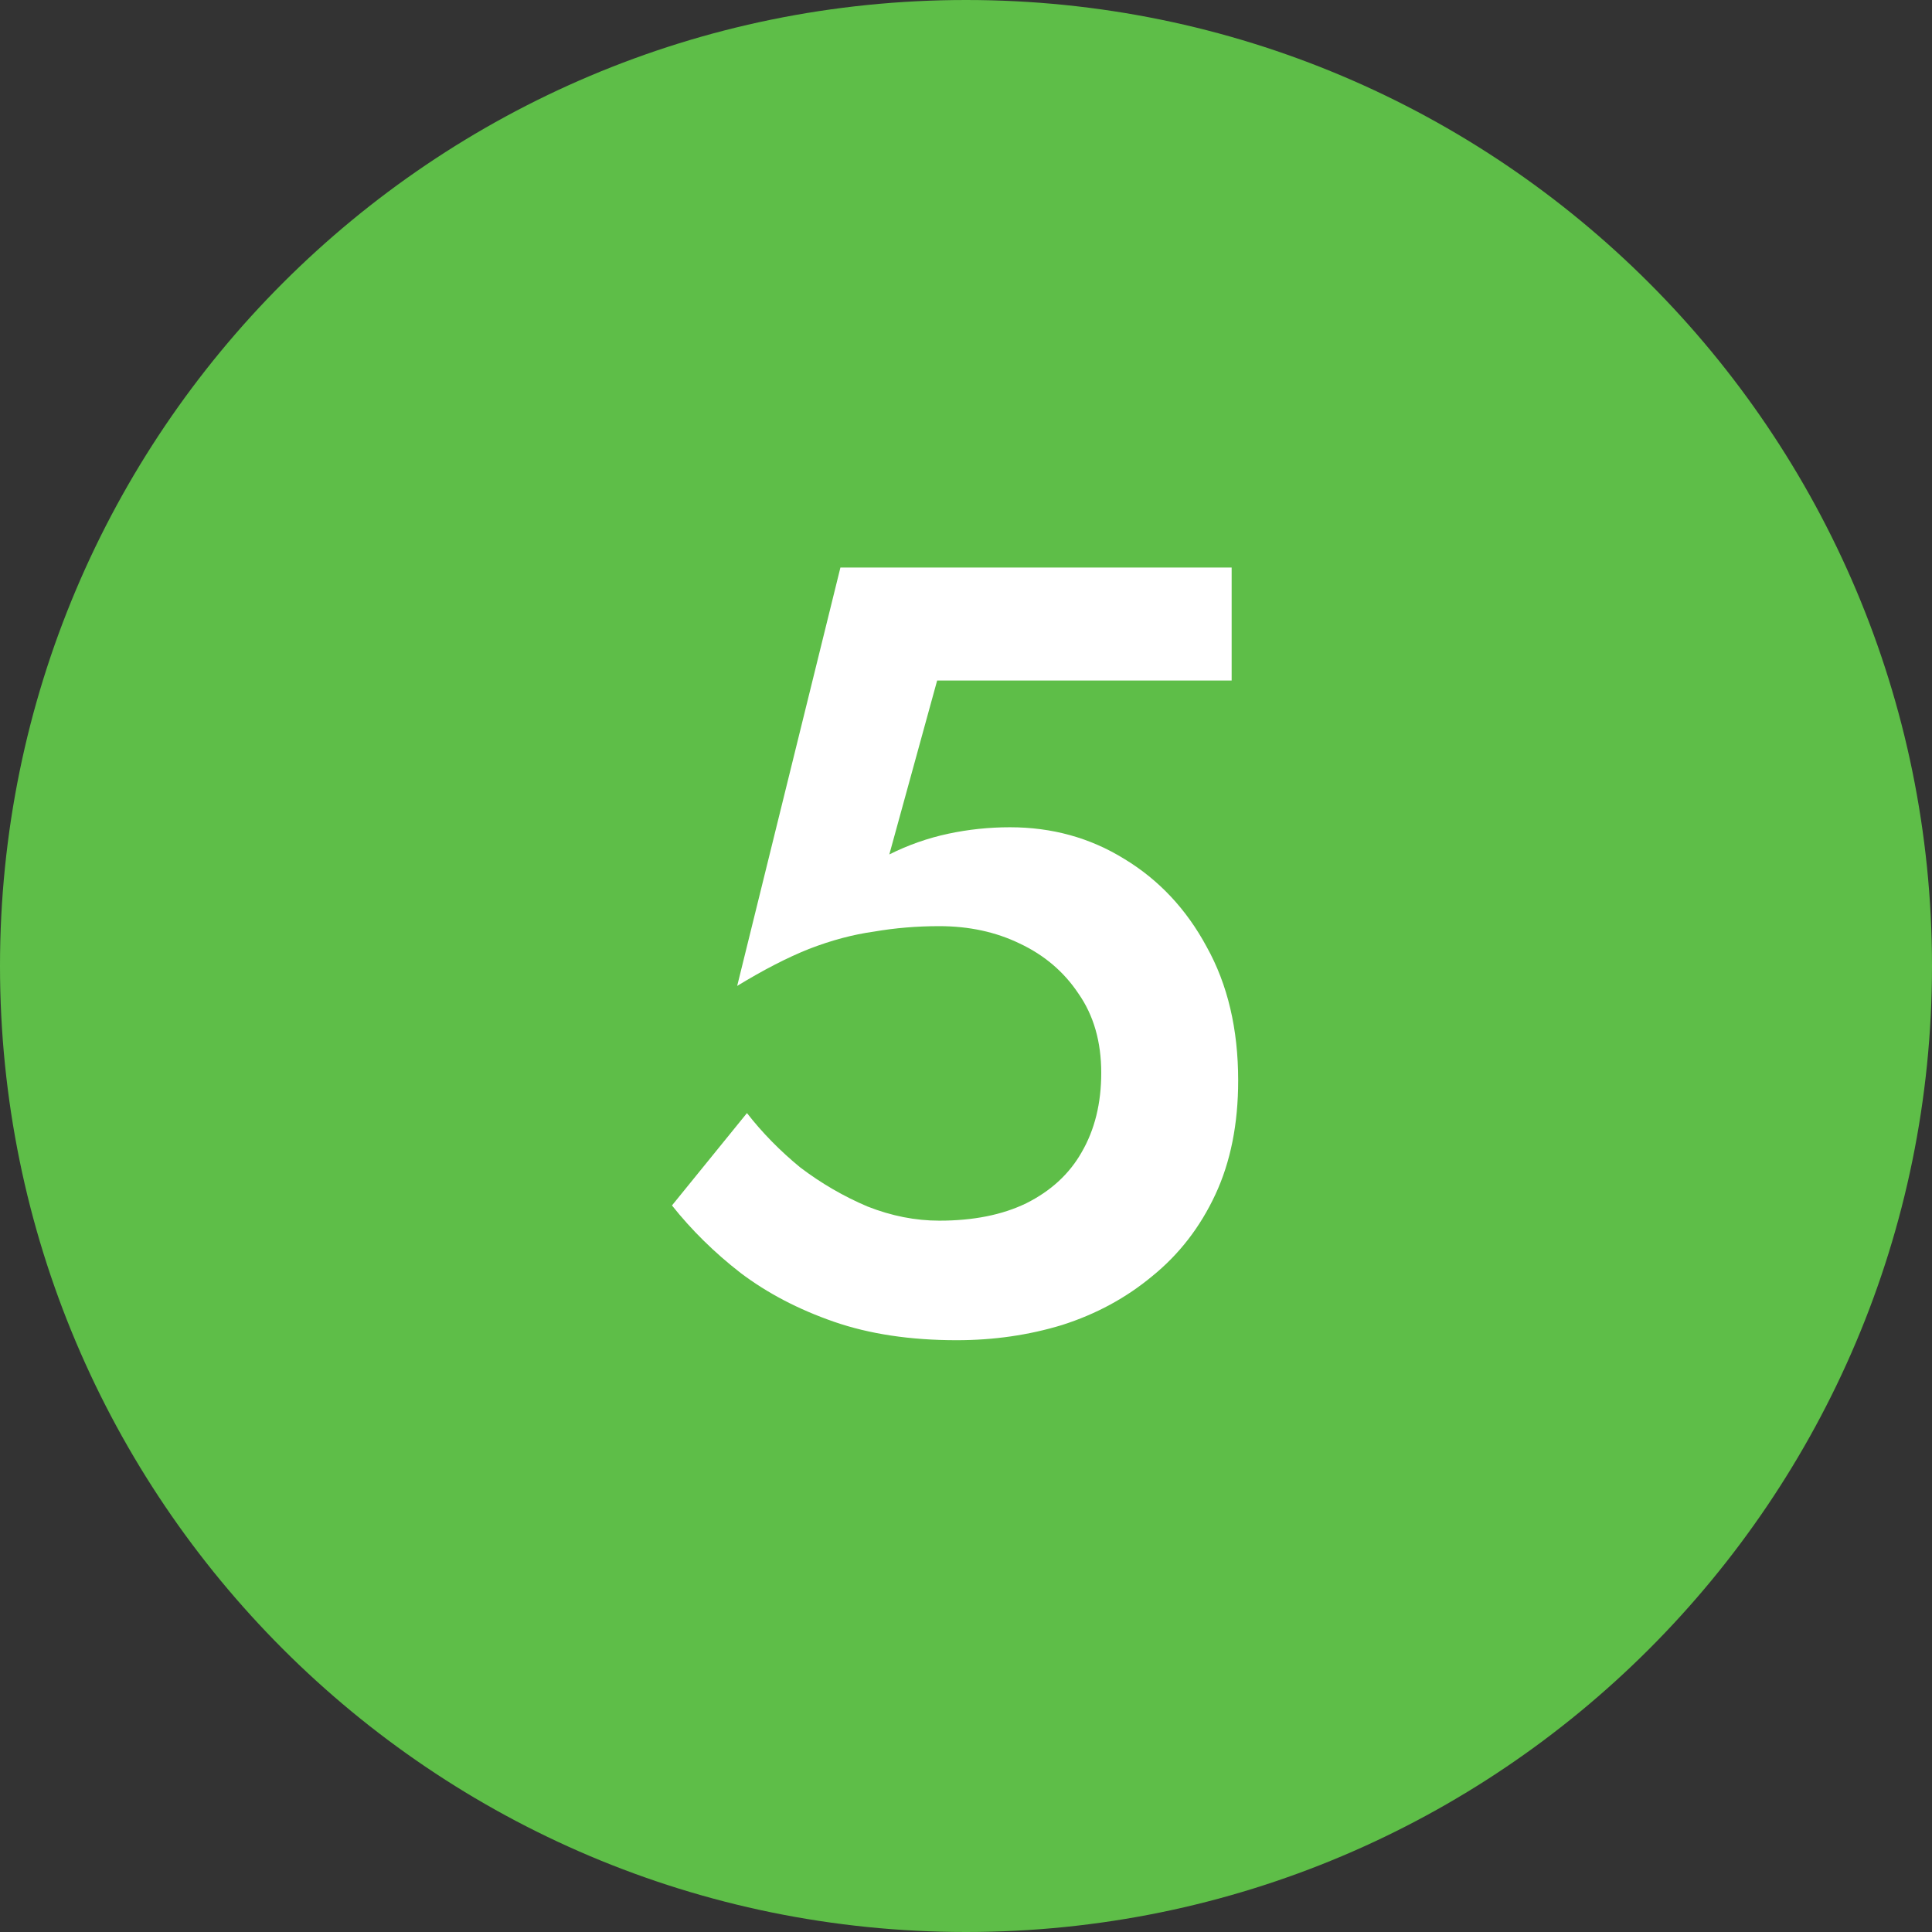
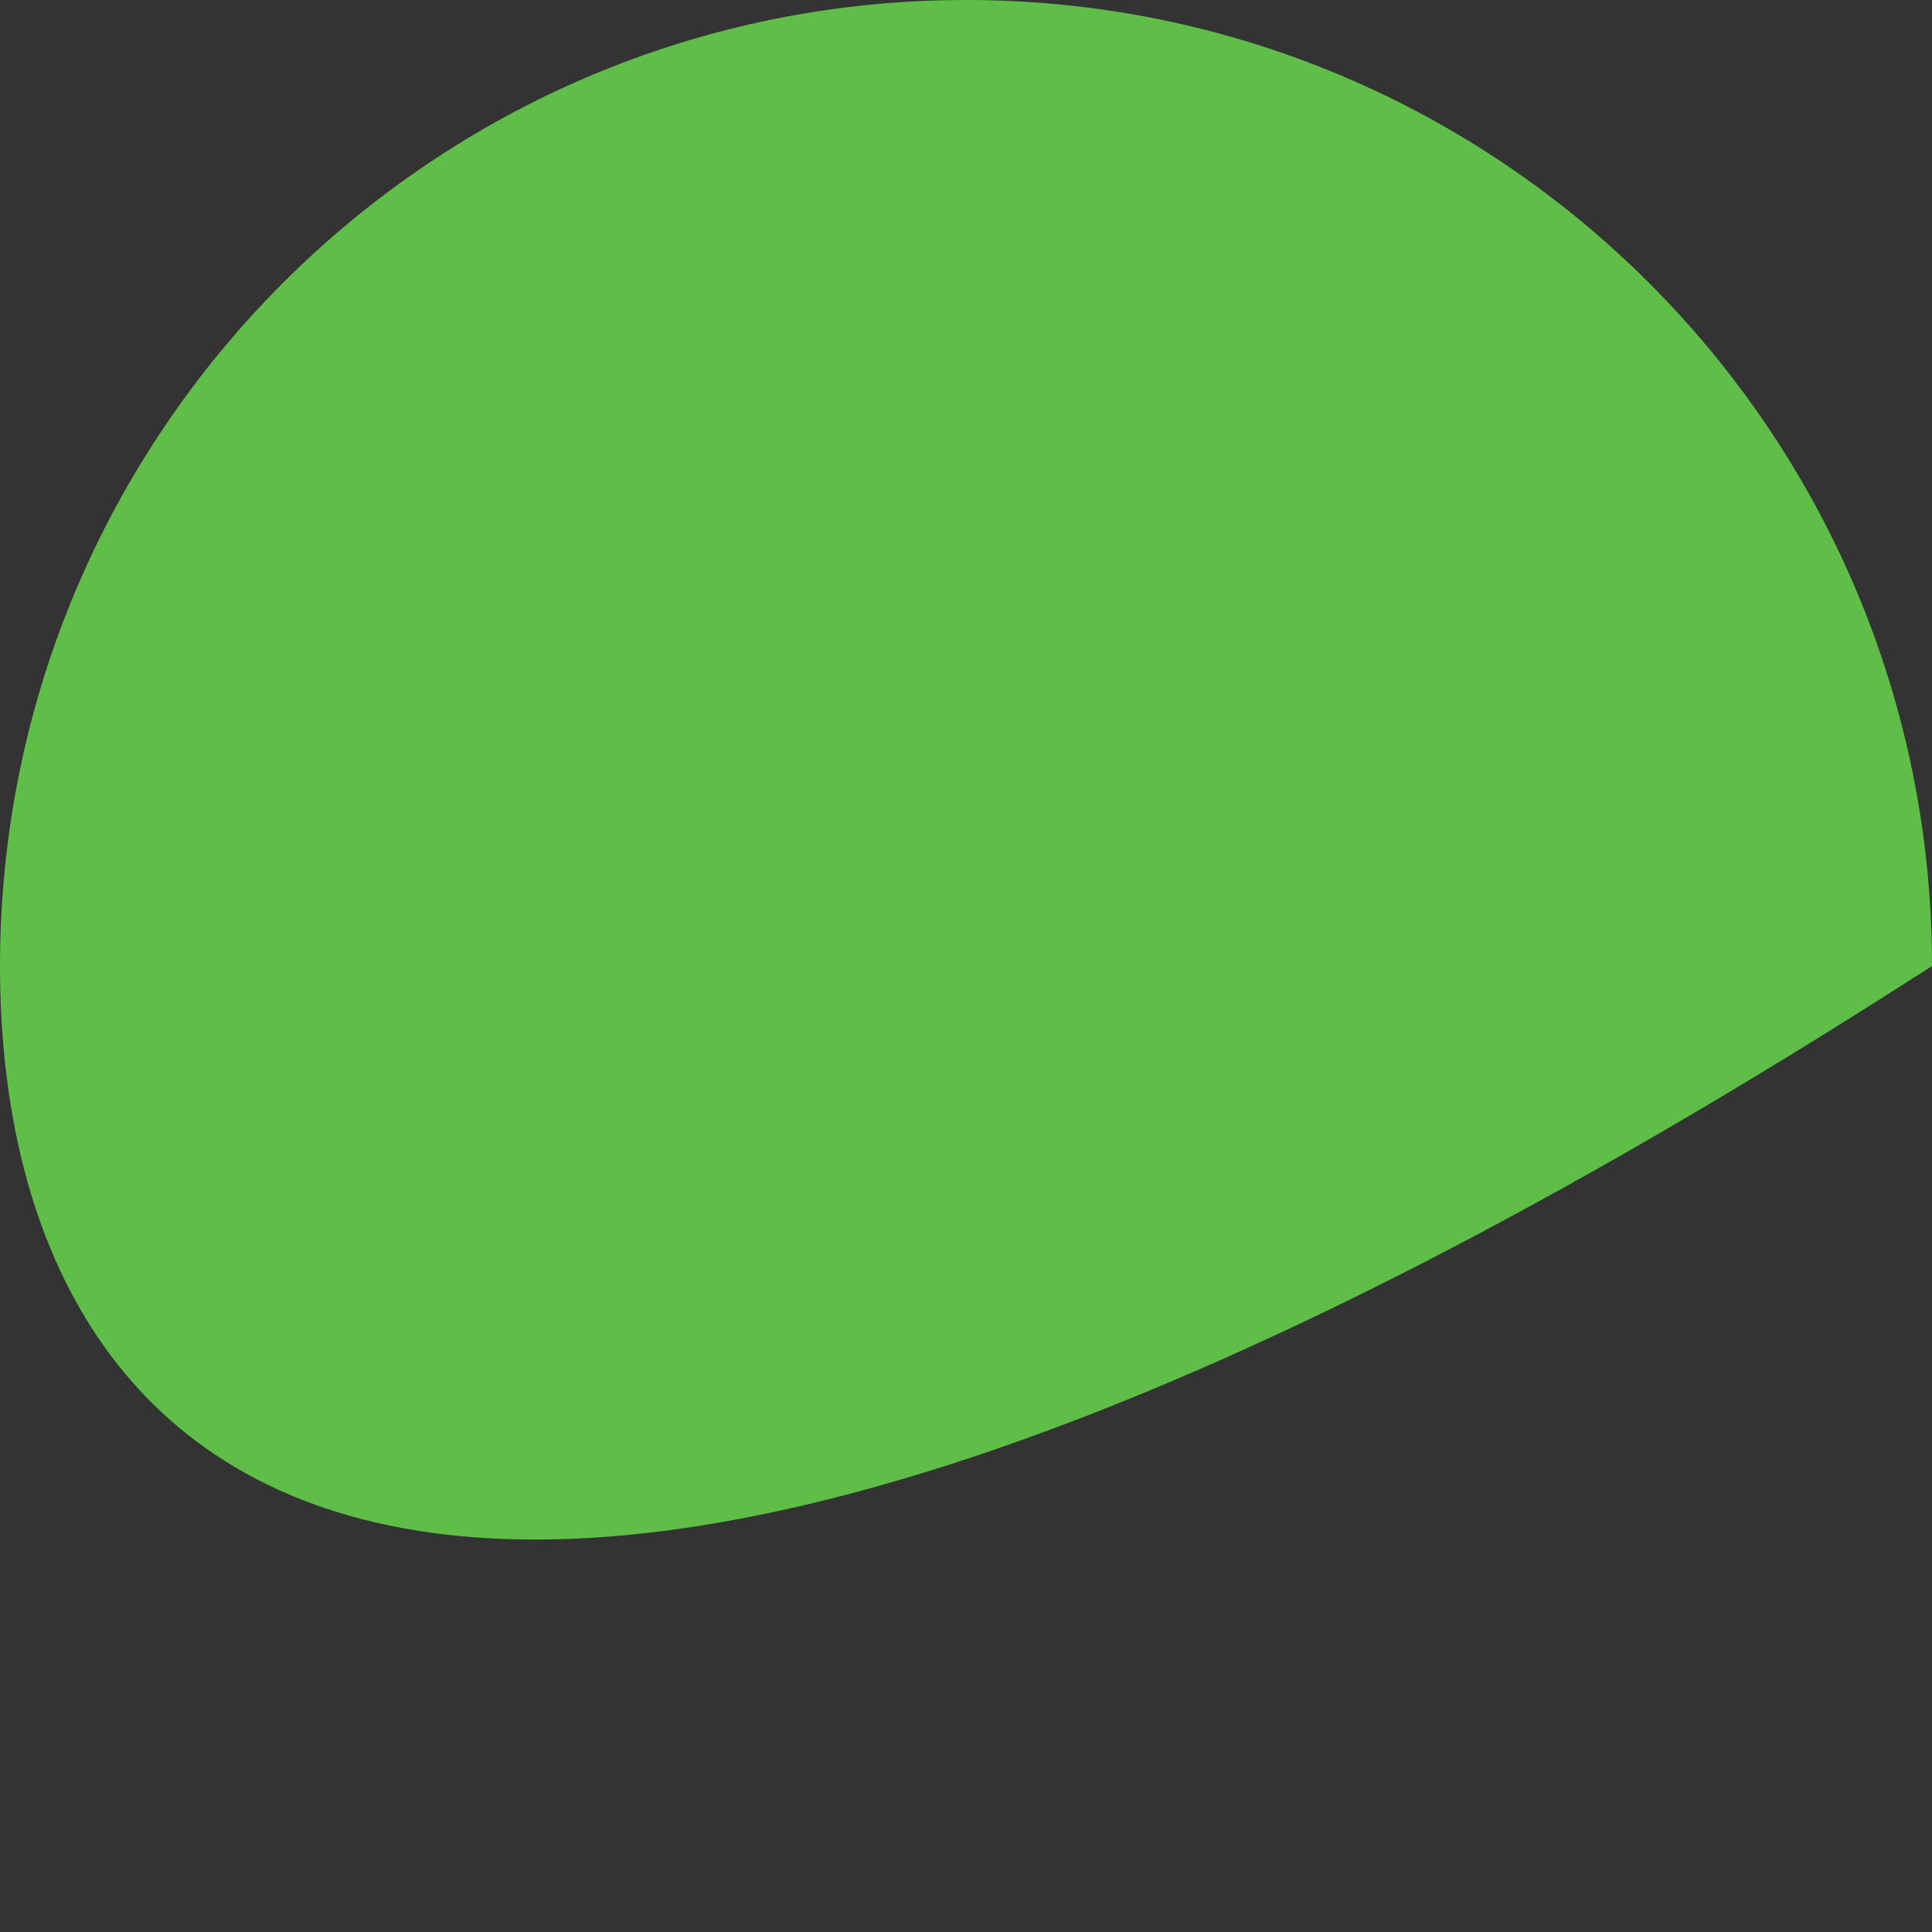
<svg xmlns="http://www.w3.org/2000/svg" width="32" height="32" viewBox="0 0 32 32" fill="none">
  <rect x="0" y="0" width="32" height="32" fill="#333333" stroke="none" />
-   <path d="M0 16C0 7.163 7.163 0 16 0C24.837 0 32 7.163 32 16C32 24.837 24.837 32 16 32C7.163 32 0 24.837 0 16Z" fill="#5EBE48" />
-   <path d="M20.508 17.896C20.508 18.616 20.382 19.246 20.13 19.786C19.878 20.326 19.53 20.776 19.086 21.136C18.654 21.496 18.156 21.766 17.592 21.946C17.04 22.114 16.458 22.198 15.846 22.198C15.078 22.198 14.4 22.096 13.812 21.892C13.224 21.688 12.708 21.418 12.264 21.082C11.832 20.746 11.454 20.374 11.13 19.966L12.372 18.436C12.624 18.76 12.918 19.06 13.254 19.336C13.602 19.6 13.974 19.816 14.37 19.984C14.766 20.14 15.162 20.218 15.558 20.218C16.122 20.218 16.602 20.122 16.998 19.93C17.406 19.726 17.712 19.444 17.916 19.084C18.132 18.712 18.24 18.274 18.24 17.77C18.24 17.254 18.114 16.816 17.862 16.456C17.622 16.096 17.298 15.82 16.89 15.628C16.494 15.436 16.05 15.34 15.558 15.34C15.186 15.34 14.826 15.37 14.478 15.43C14.13 15.478 13.77 15.574 13.398 15.718C13.038 15.862 12.642 16.066 12.21 16.33L13.92 9.4H20.4V11.272H15.522L14.73 14.152C15.042 13.996 15.366 13.882 15.702 13.81C16.038 13.738 16.38 13.702 16.728 13.702C17.424 13.702 18.054 13.876 18.618 14.224C19.194 14.572 19.65 15.058 19.986 15.682C20.334 16.306 20.508 17.044 20.508 17.896Z" fill="white" />
+   <path d="M0 16C0 7.163 7.163 0 16 0C24.837 0 32 7.163 32 16C7.163 32 0 24.837 0 16Z" fill="#5EBE48" />
</svg>